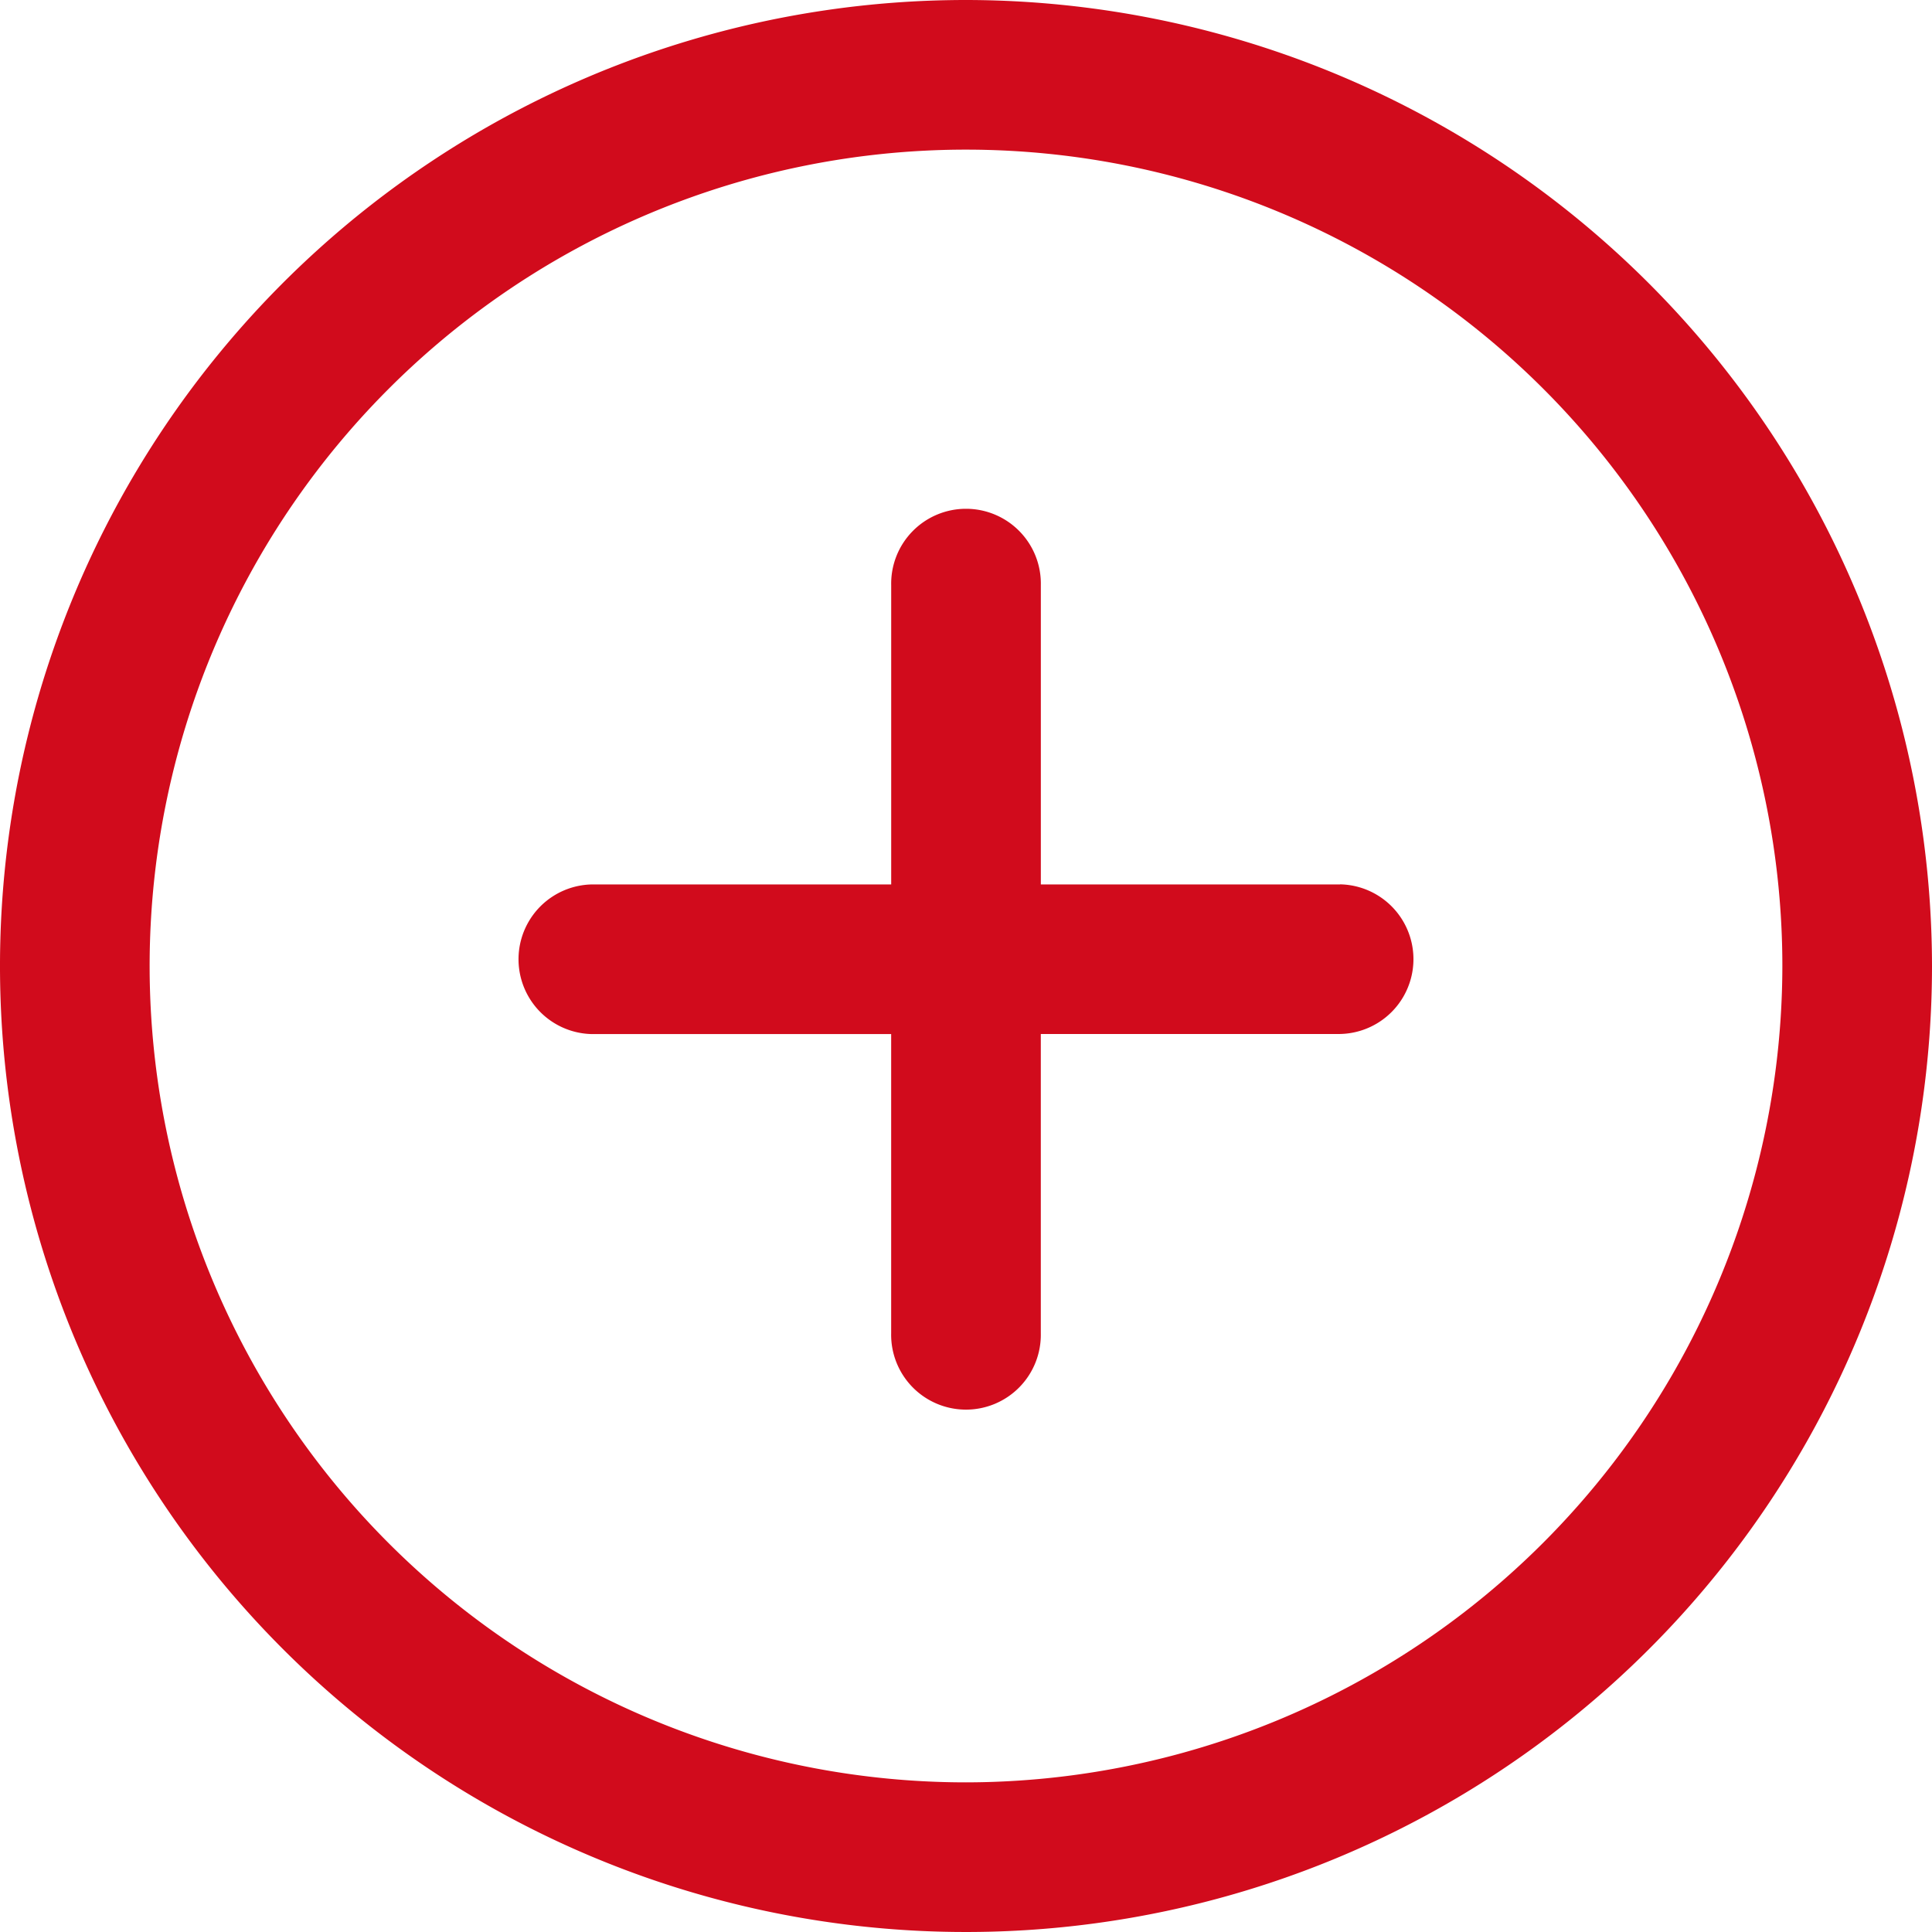
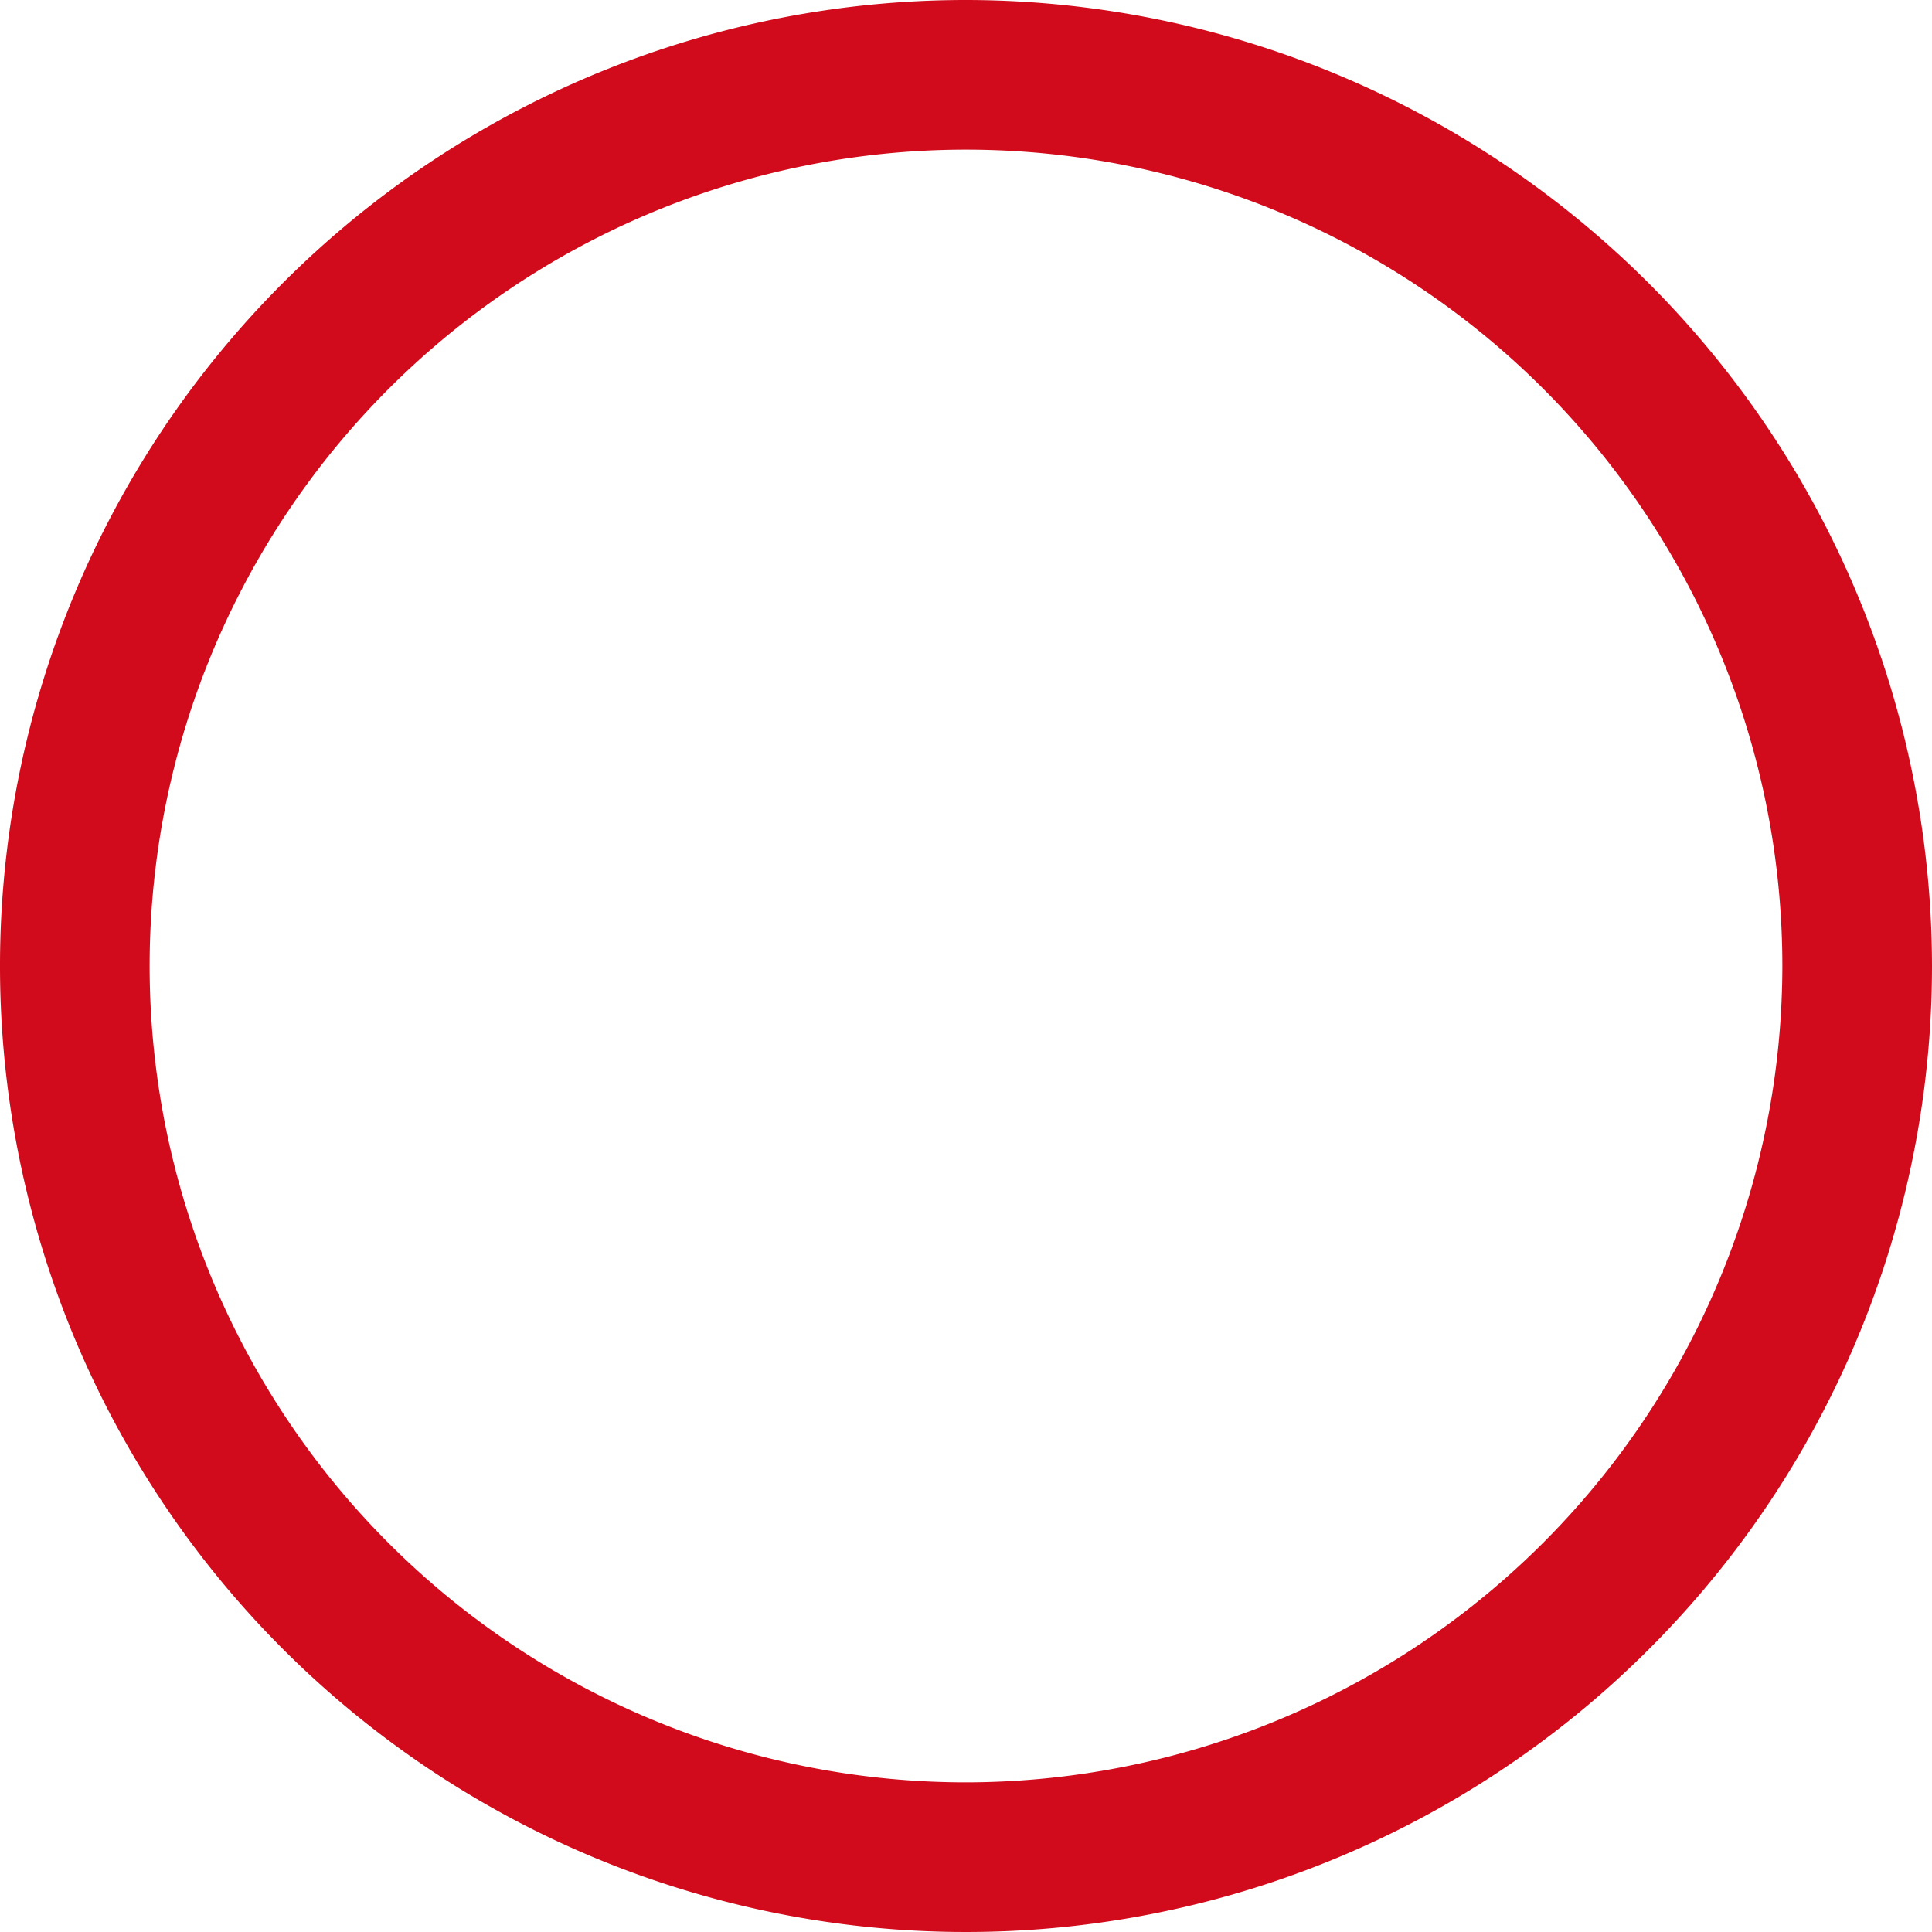
<svg xmlns="http://www.w3.org/2000/svg" width="64" height="64" viewBox="0 0 64 64">
  <path d="M32,0A32,32,0,1,0,64,32,32.035,32.035,0,0,0,32,0Zm0,59.043A27.043,27.043,0,1,1,59.043,32,27.074,27.074,0,0,1,32,59.043Z" fill="#d10b1c" />
  <g transform="translate(17.128 16.905)">
-     <path d="M164.288,147.631h-9.915v-9.915a2.479,2.479,0,1,0-4.957,0v9.915H139.5a2.479,2.479,0,0,0,0,4.957h9.915V162.5a2.479,2.479,0,1,0,4.957,0v-9.915h9.915a2.479,2.479,0,0,0,0-4.957Z" transform="translate(-137.022 -135.238)" fill="#d10b1c" />
-   </g>
+     </g>
</svg>